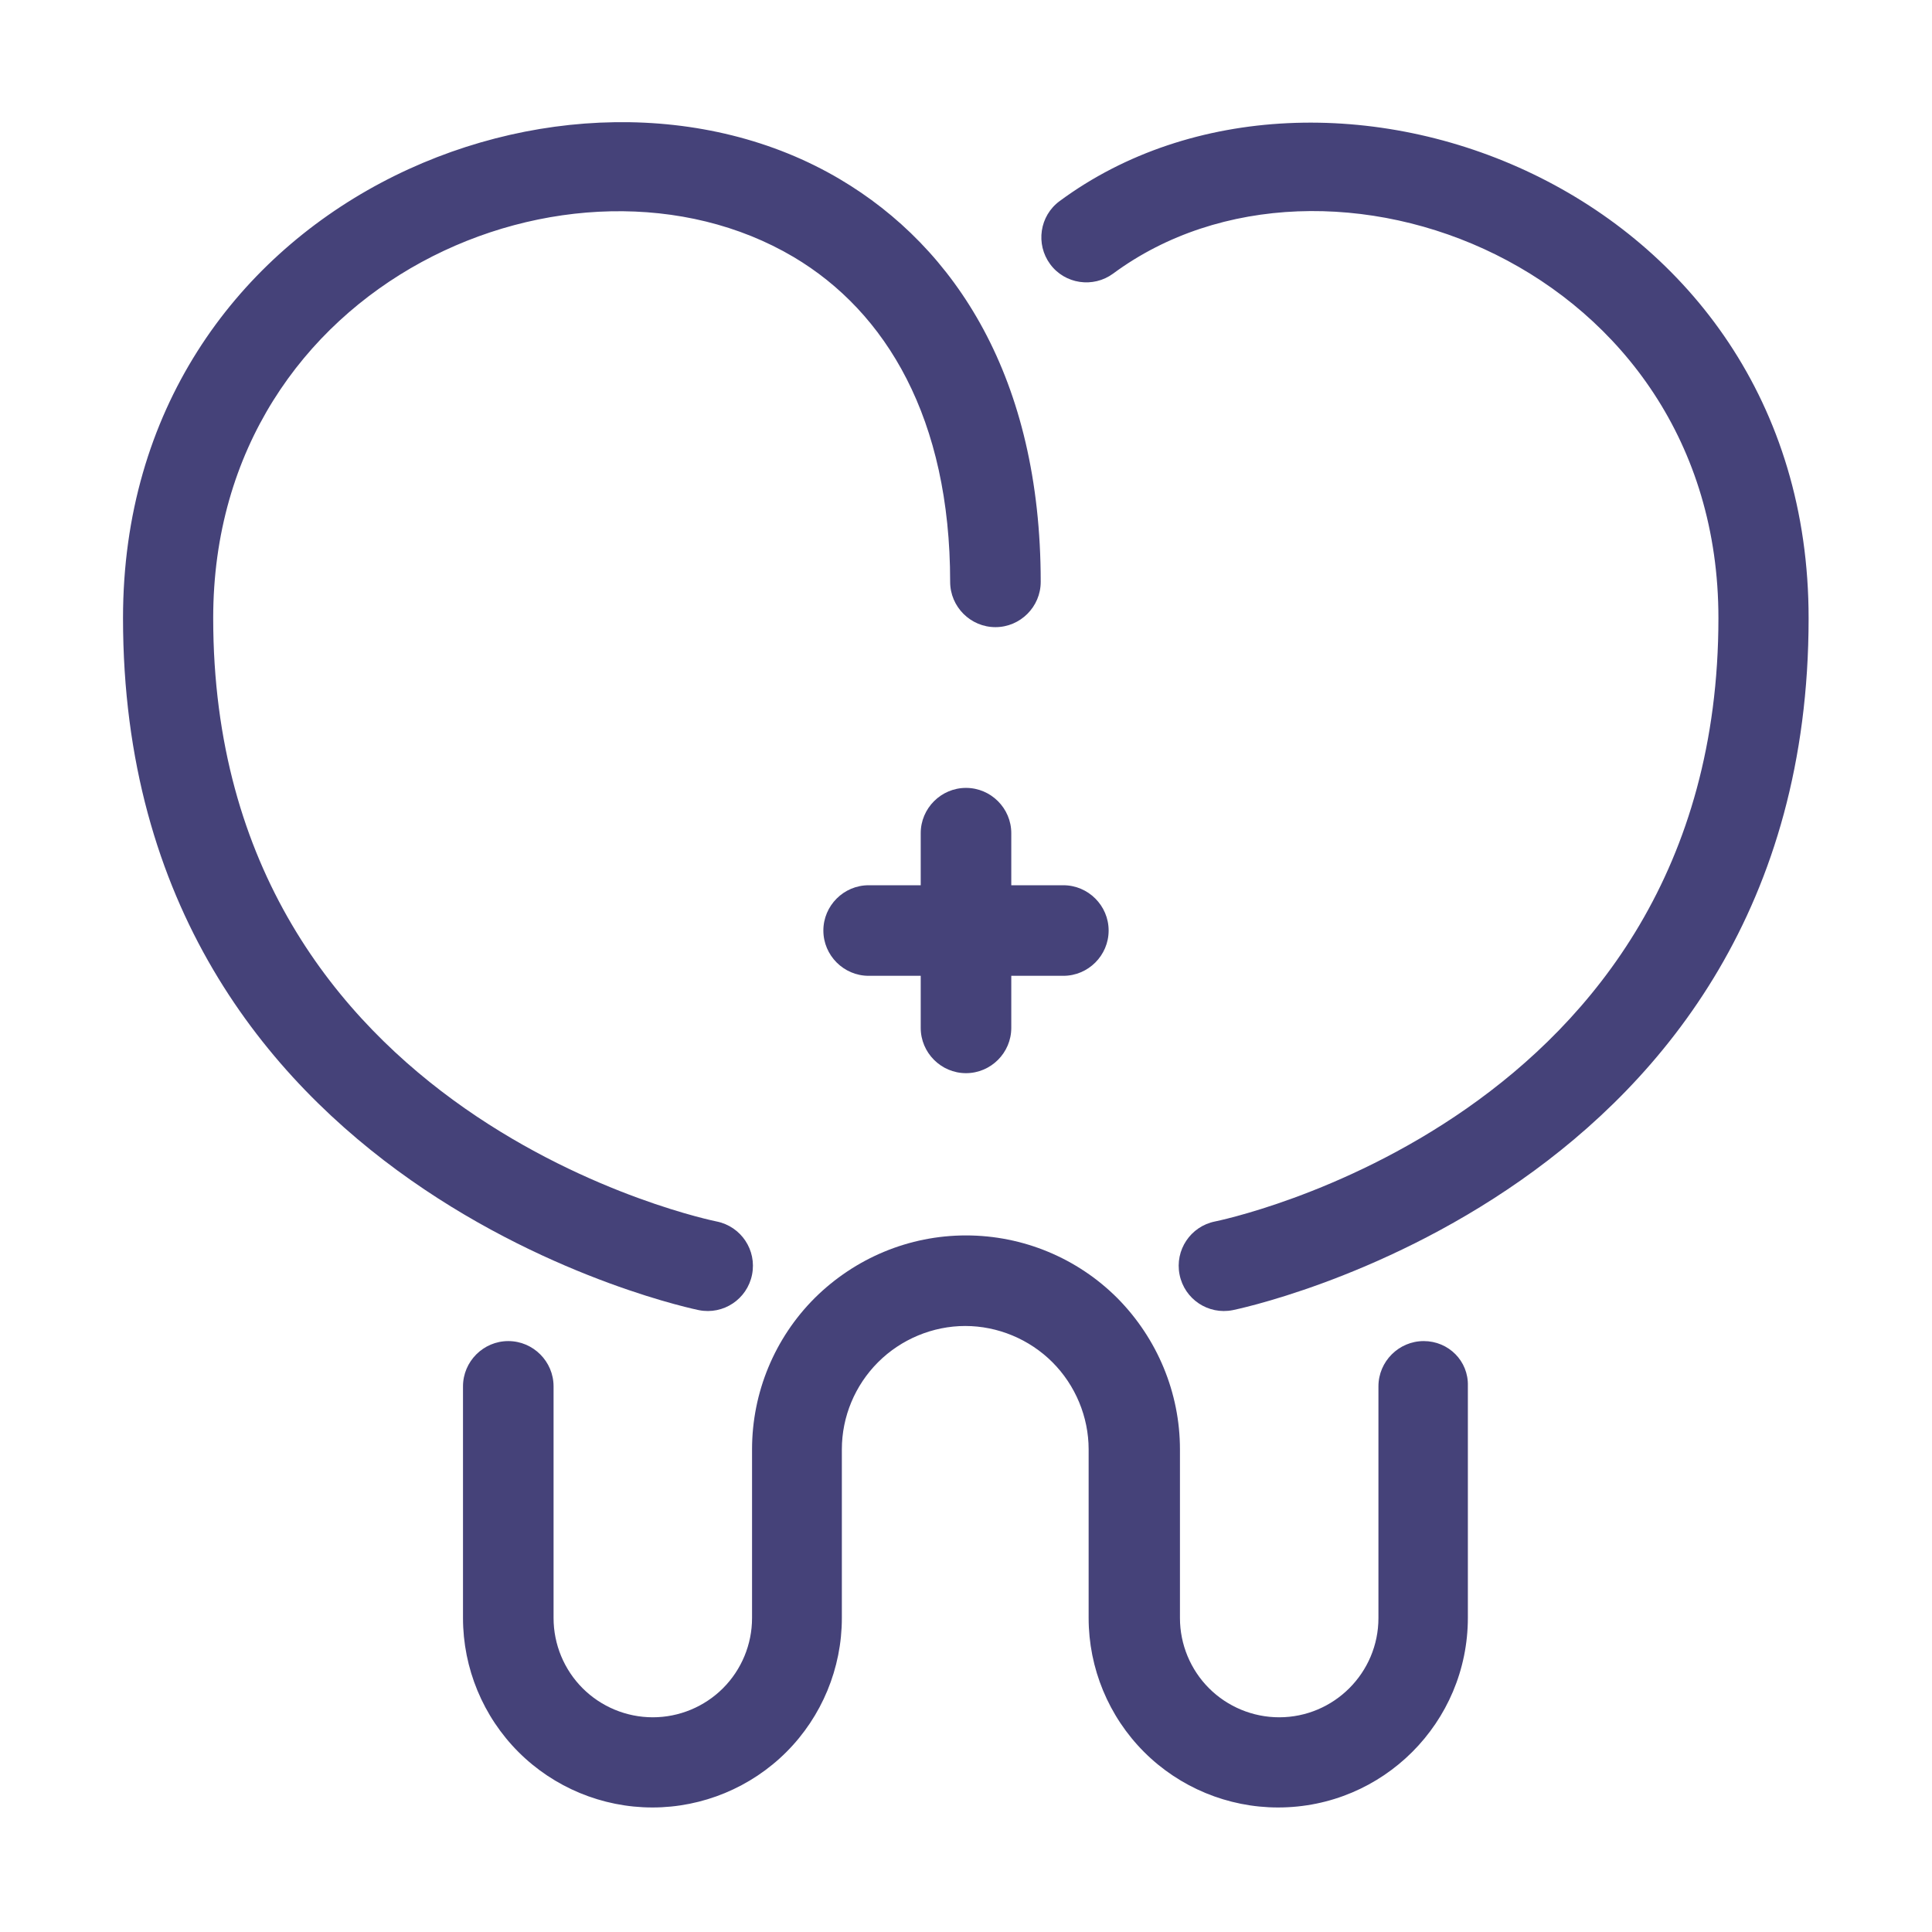
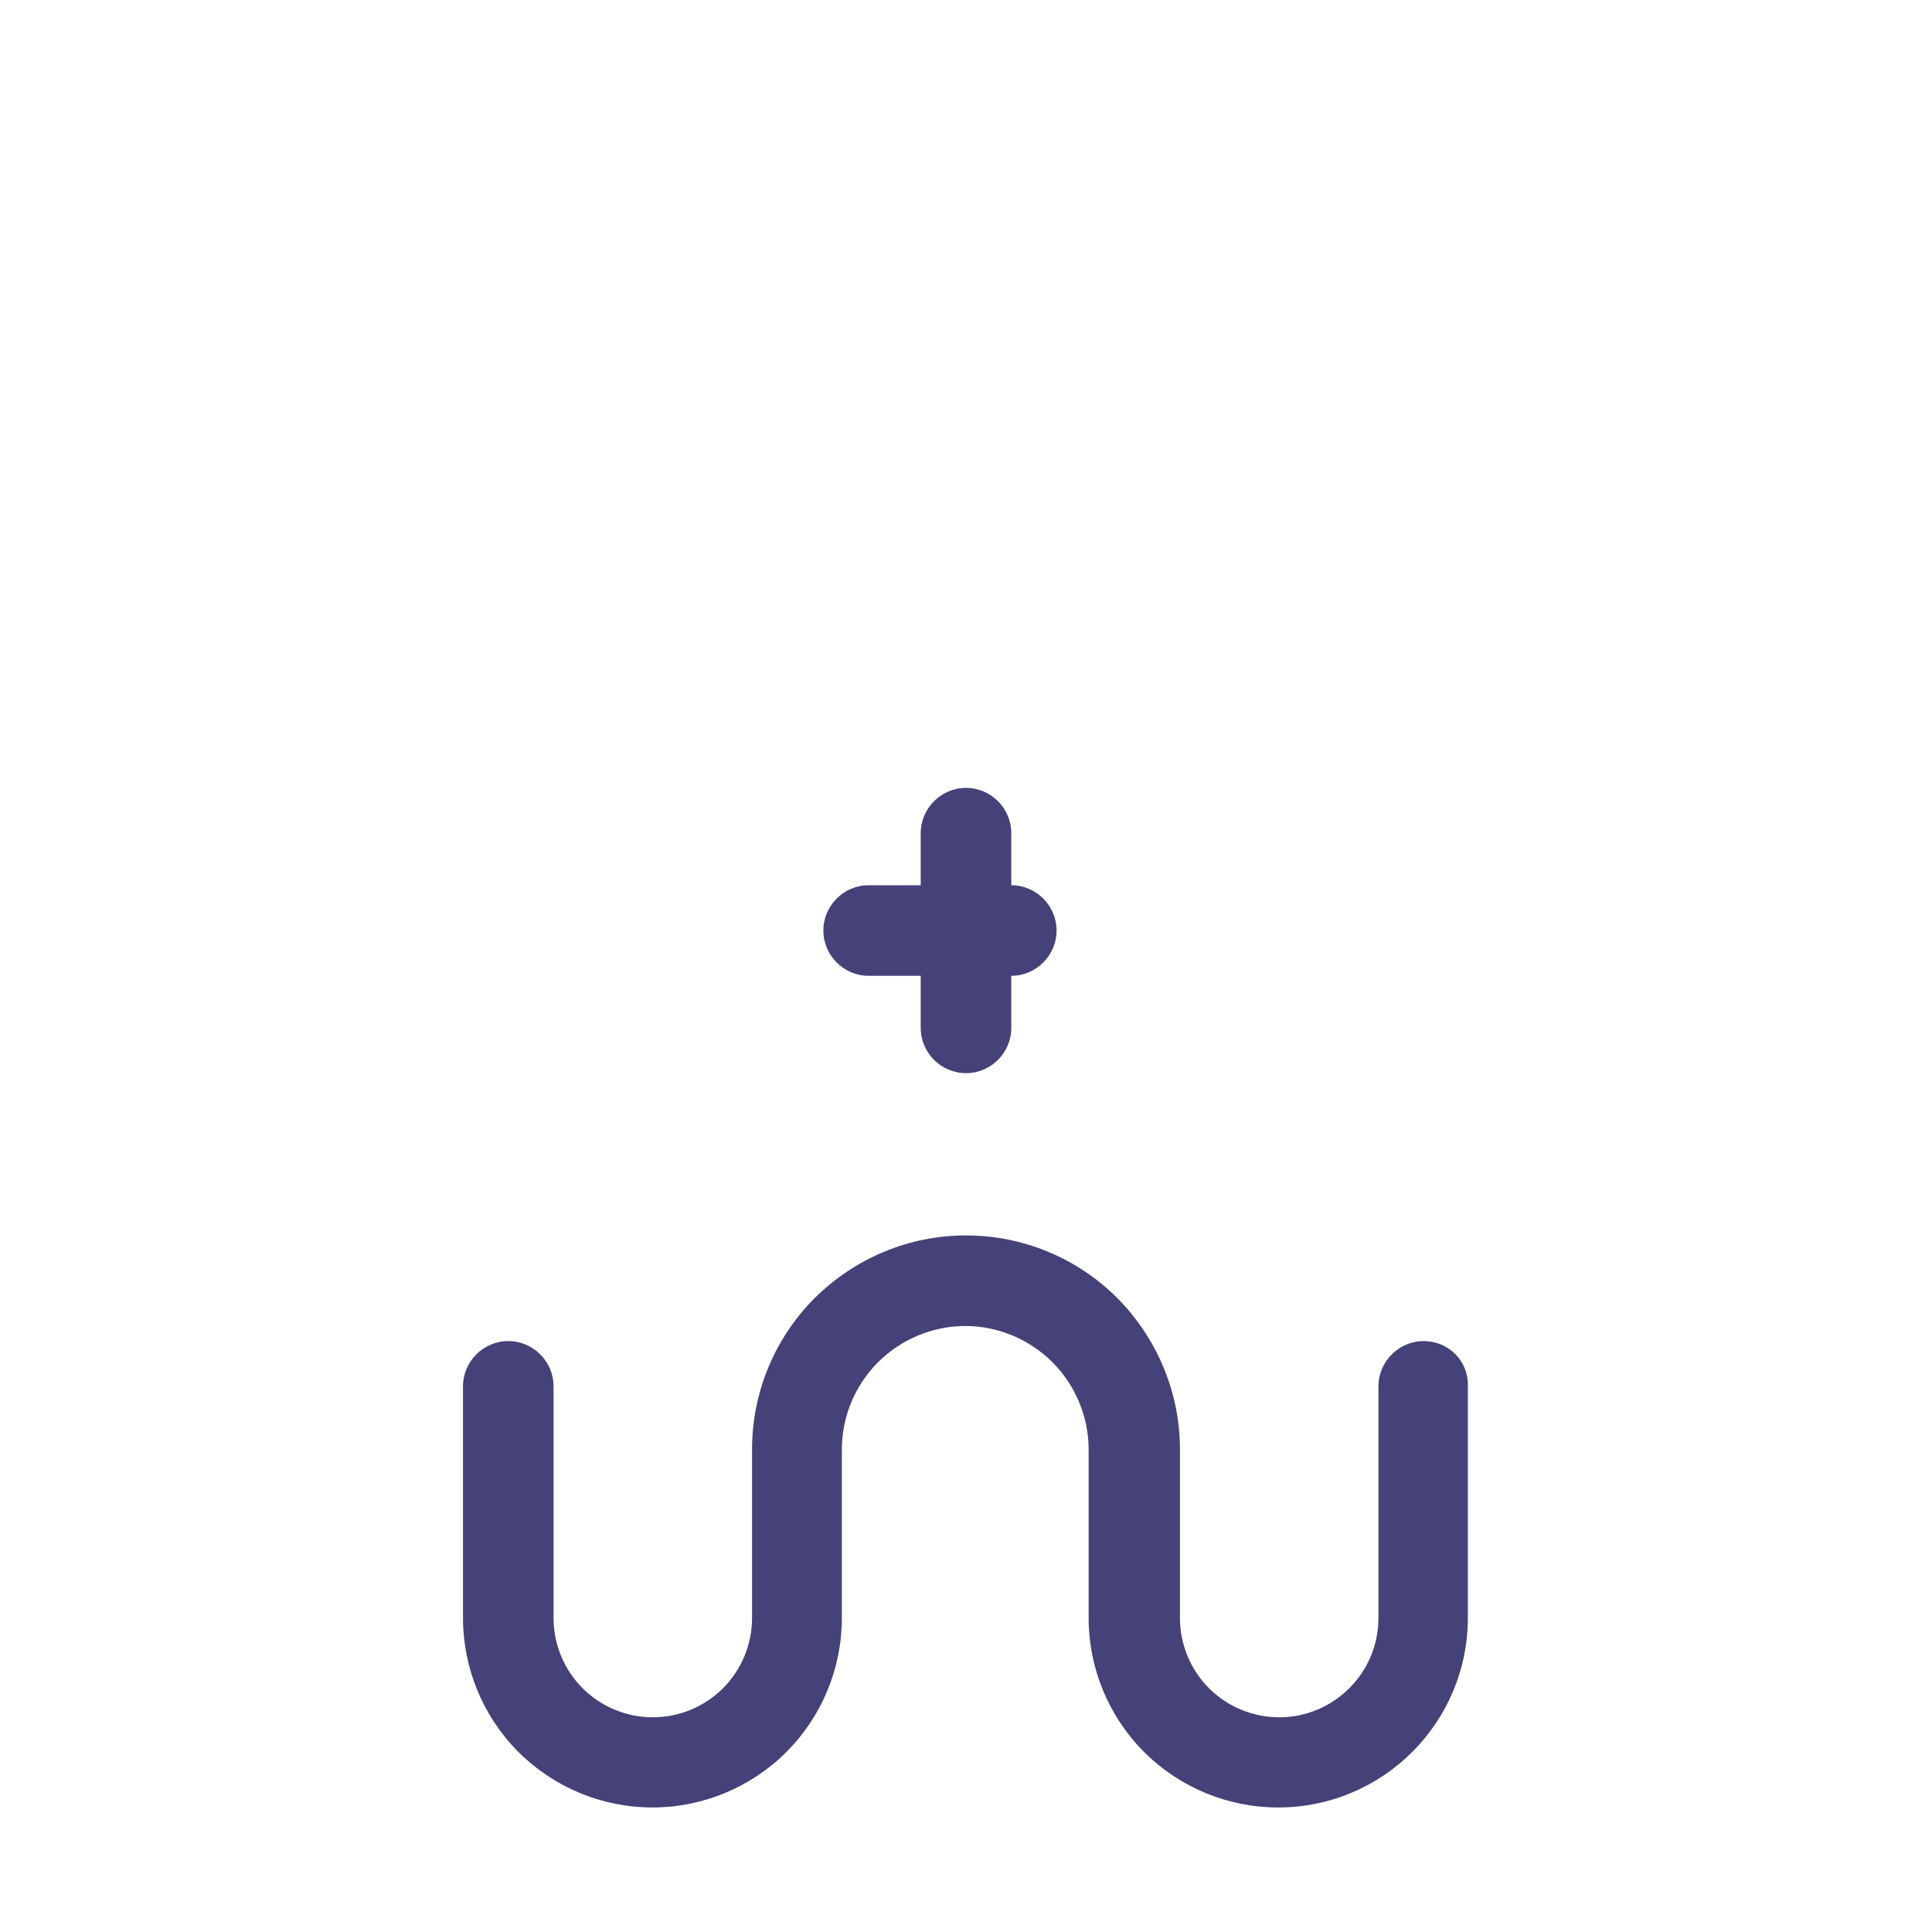
<svg xmlns="http://www.w3.org/2000/svg" id="SvgjsSvg1060" width="288" height="288" version="1.1">
  <defs id="SvgjsDefs1061" />
  <g id="SvgjsG1062">
    <svg viewBox="0 0 512 512" width="288" height="288">
-       <path d="M185.2 347.2c6.5 1.3 12.8-2.9 14.1-9.4 1.3-6.5-2.9-12.8-9.4-14.1 0 0-133.4-26.6-133.4-159.9 0-89.8 96-129.9 153.8-95.7 24.6 14.6 41.5 42.9 41.5 86.1 0 6.6 5.4 12 12 12s12-5.4 12-12c0-54-22.6-88.6-53.2-106.7-71.1-42.1-190 5.9-190 116.3 0 152.7 152.6 183.4 152.6 183.4zm95.6-293.9c-5.3 3.9-6.4 11.4-2.5 16.7 3.9 5.3 11.4 6.4 16.7 2.5 56.6-41.8 160.4-2 160.4 91.3 0 133.3-133.4 159.9-133.4 159.9-6.5 1.3-10.7 7.6-9.4 14.1 1.3 6.5 7.6 10.7 14.1 9.4 0 0 152.6-30.6 152.6-183.3.1-115-128.7-162.2-198.5-110.6z" fill="#454279" class="color000 svgShape" />
-       <path d="M377.3 355.4c-6.6 0-12 5.4-12 12v61.4c0 14.5-11.8 26.3-26.3 26.3-7 0-13.7-2.8-18.6-7.7-4.9-4.9-7.7-11.6-7.7-18.6v-44.7c0-15-6-29.4-16.6-40.1-10.6-10.6-25-16.6-40.1-16.6s-29.4 6-40.1 16.6c-10.6 10.6-16.6 25-16.6 40.1v44.7c0 7-2.8 13.7-7.7 18.6-4.9 4.9-11.6 7.7-18.6 7.7-7 0-13.7-2.8-18.6-7.7-4.9-4.9-7.7-11.6-7.7-18.6v-61.4c0-6.6-5.4-12-12-12s-12 5.4-12 12v61.4c0 13.3 5.3 26.1 14.7 35.5 9.4 9.4 22.2 14.7 35.5 14.7s26.1-5.3 35.5-14.7c9.4-9.4 14.7-22.2 14.7-35.5v-44.7c0-8.7 3.5-17 9.6-23.1 6.1-6.1 14.5-9.6 23.1-9.6s17 3.5 23.1 9.6c6.1 6.1 9.6 14.5 9.6 23.1v44.7c0 13.3 5.3 26.1 14.7 35.5 9.4 9.4 22.2 14.7 35.5 14.7 27.8 0 50.3-22.5 50.3-50.3v-61.4c.2-6.6-5.1-11.9-11.7-11.9zm-121.3-71c6.6 0 12-5.4 12-12v-13.8h13.8c6.6 0 12-5.4 12-12s-5.4-12-12-12H268v-13.8c0-6.6-5.4-12-12-12s-12 5.4-12 12v13.8h-13.8c-6.6 0-12 5.4-12 12s5.4 12 12 12H244v13.8c0 6.6 5.4 12 12 12z" fill="#454279" class="color000 svgShape" />
+       <path d="M377.3 355.4c-6.6 0-12 5.4-12 12v61.4c0 14.5-11.8 26.3-26.3 26.3-7 0-13.7-2.8-18.6-7.7-4.9-4.9-7.7-11.6-7.7-18.6v-44.7c0-15-6-29.4-16.6-40.1-10.6-10.6-25-16.6-40.1-16.6s-29.4 6-40.1 16.6c-10.6 10.6-16.6 25-16.6 40.1v44.7c0 7-2.8 13.7-7.7 18.6-4.9 4.9-11.6 7.7-18.6 7.7-7 0-13.7-2.8-18.6-7.7-4.9-4.9-7.7-11.6-7.7-18.6v-61.4c0-6.6-5.4-12-12-12s-12 5.4-12 12v61.4c0 13.3 5.3 26.1 14.7 35.5 9.4 9.4 22.2 14.7 35.5 14.7s26.1-5.3 35.5-14.7c9.4-9.4 14.7-22.2 14.7-35.5v-44.7c0-8.7 3.5-17 9.6-23.1 6.1-6.1 14.5-9.6 23.1-9.6s17 3.5 23.1 9.6c6.1 6.1 9.6 14.5 9.6 23.1v44.7c0 13.3 5.3 26.1 14.7 35.5 9.4 9.4 22.2 14.7 35.5 14.7 27.8 0 50.3-22.5 50.3-50.3v-61.4c.2-6.6-5.1-11.9-11.7-11.9zm-121.3-71c6.6 0 12-5.4 12-12v-13.8c6.6 0 12-5.4 12-12s-5.4-12-12-12H268v-13.8c0-6.6-5.4-12-12-12s-12 5.4-12 12v13.8h-13.8c-6.6 0-12 5.4-12 12s5.4 12 12 12H244v13.8c0 6.6 5.4 12 12 12z" fill="#454279" class="color000 svgShape" />
    </svg>
  </g>
</svg>